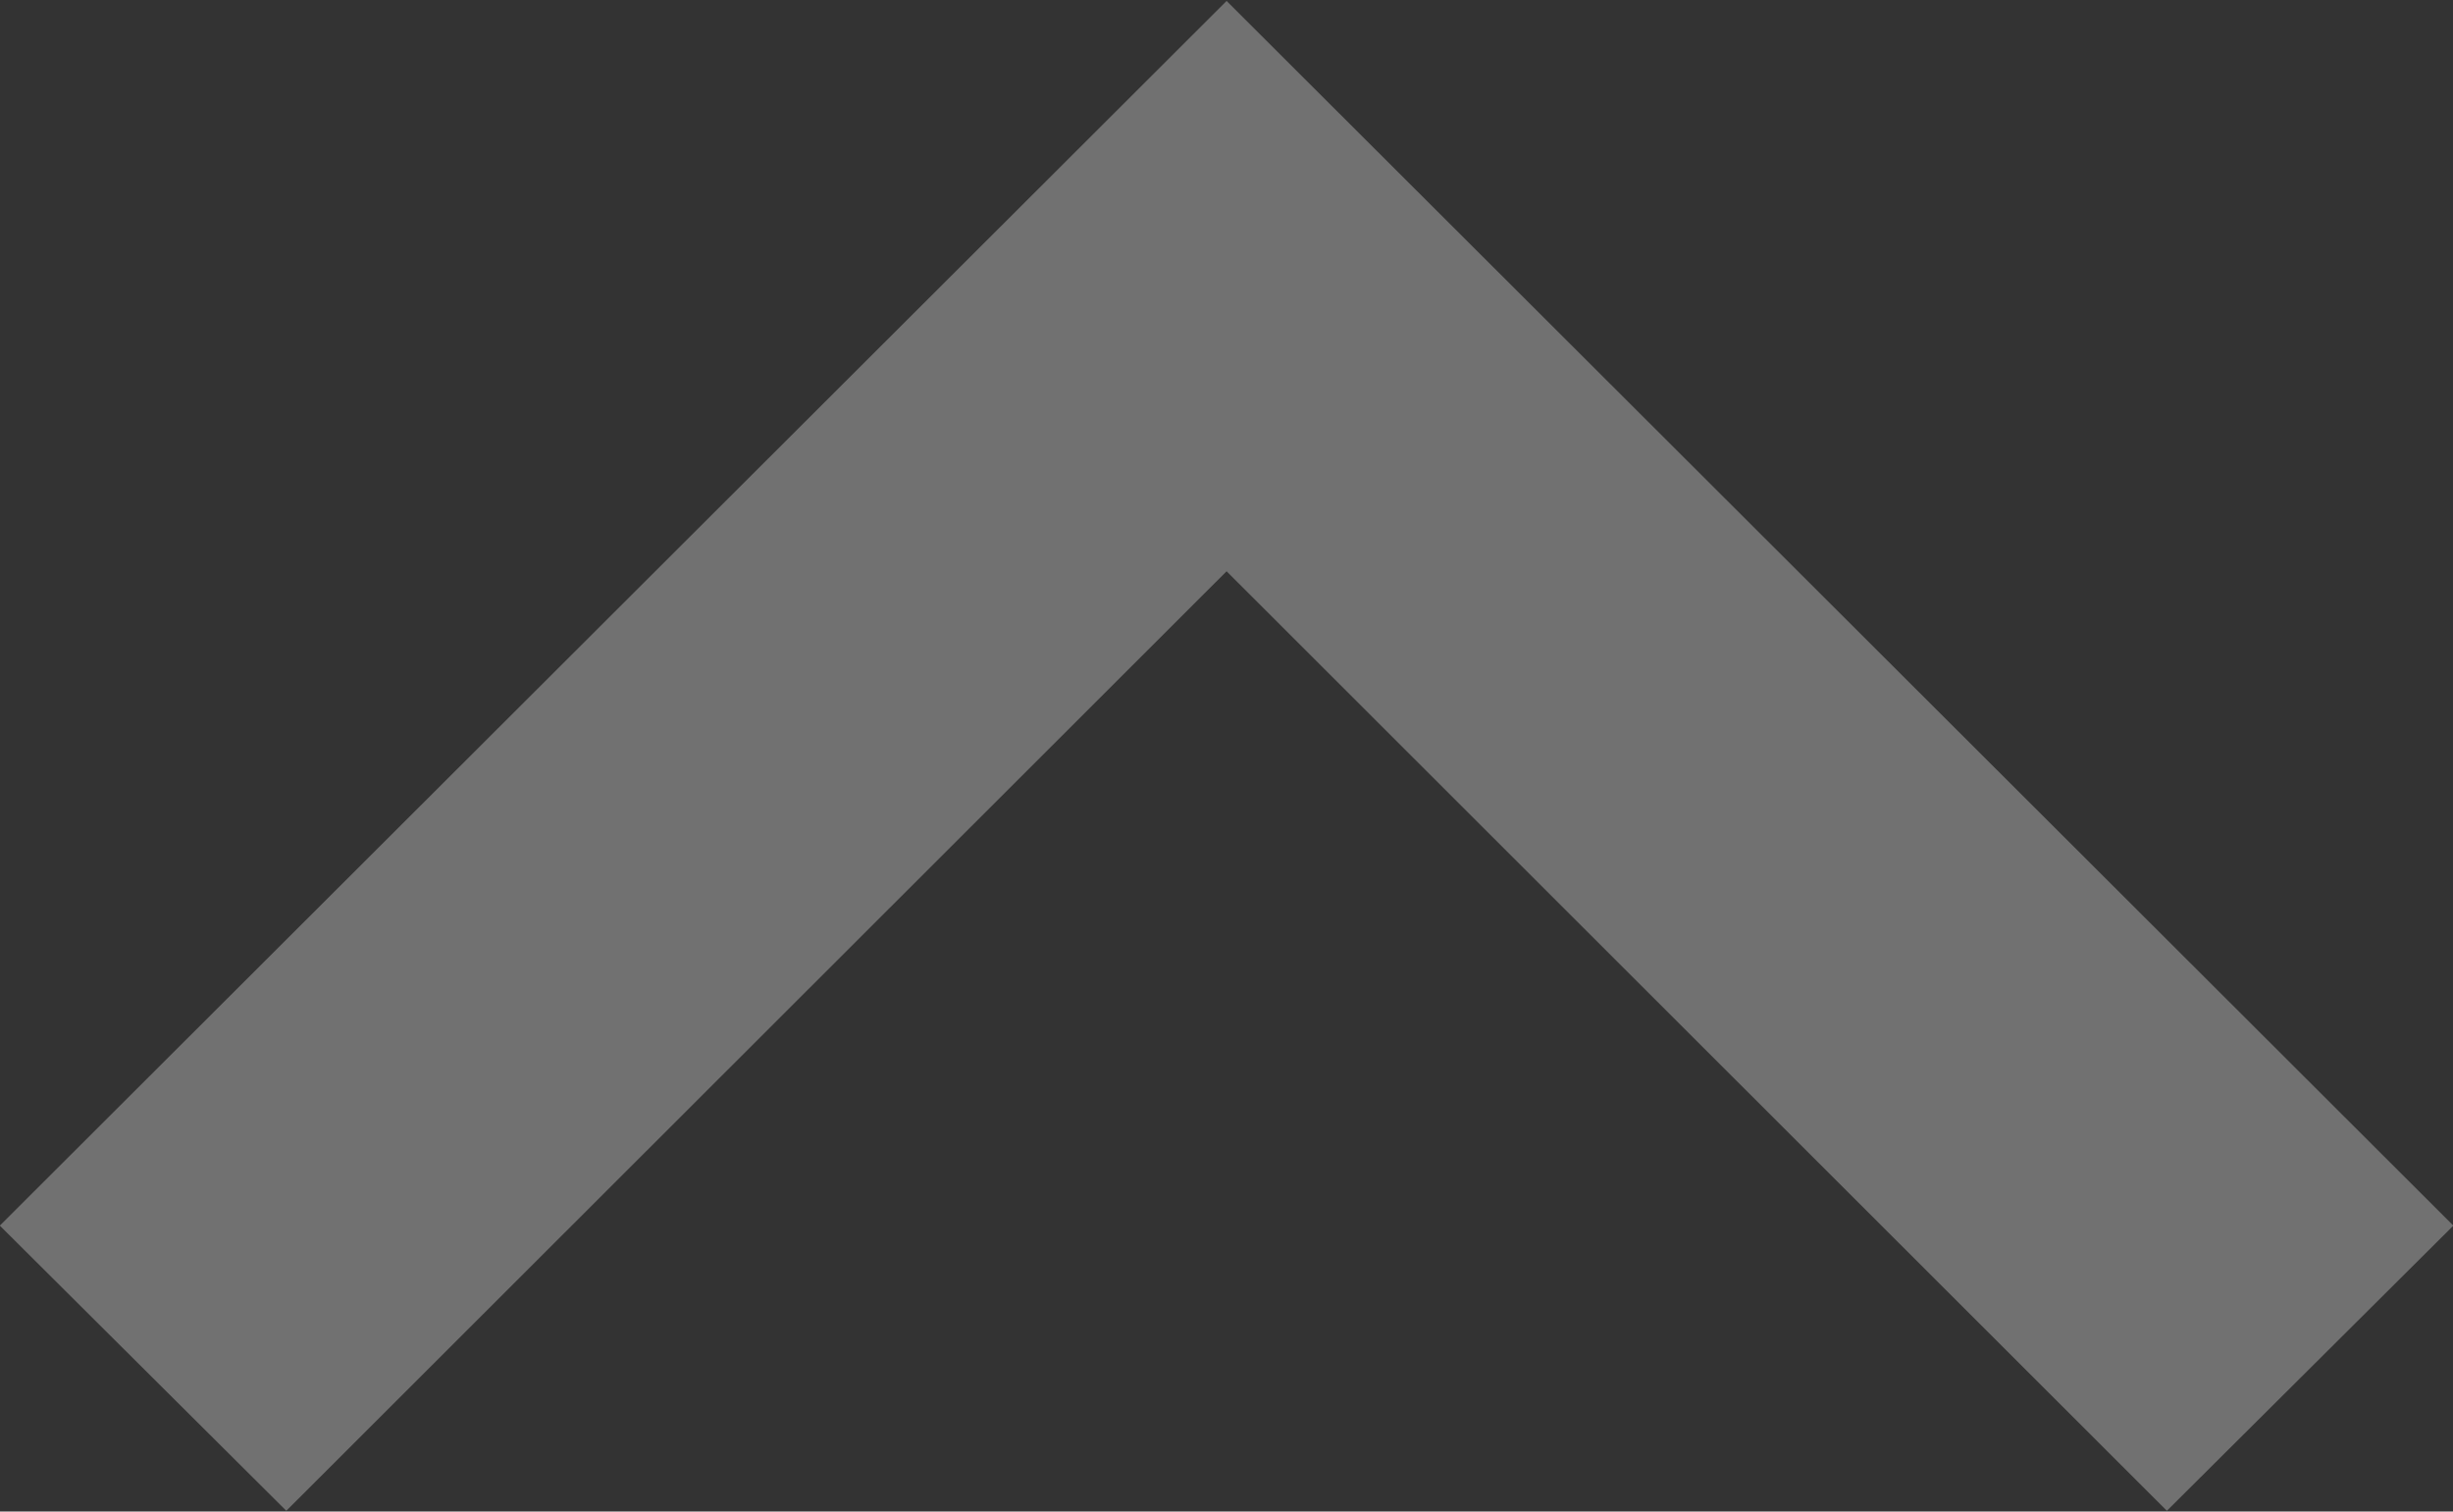
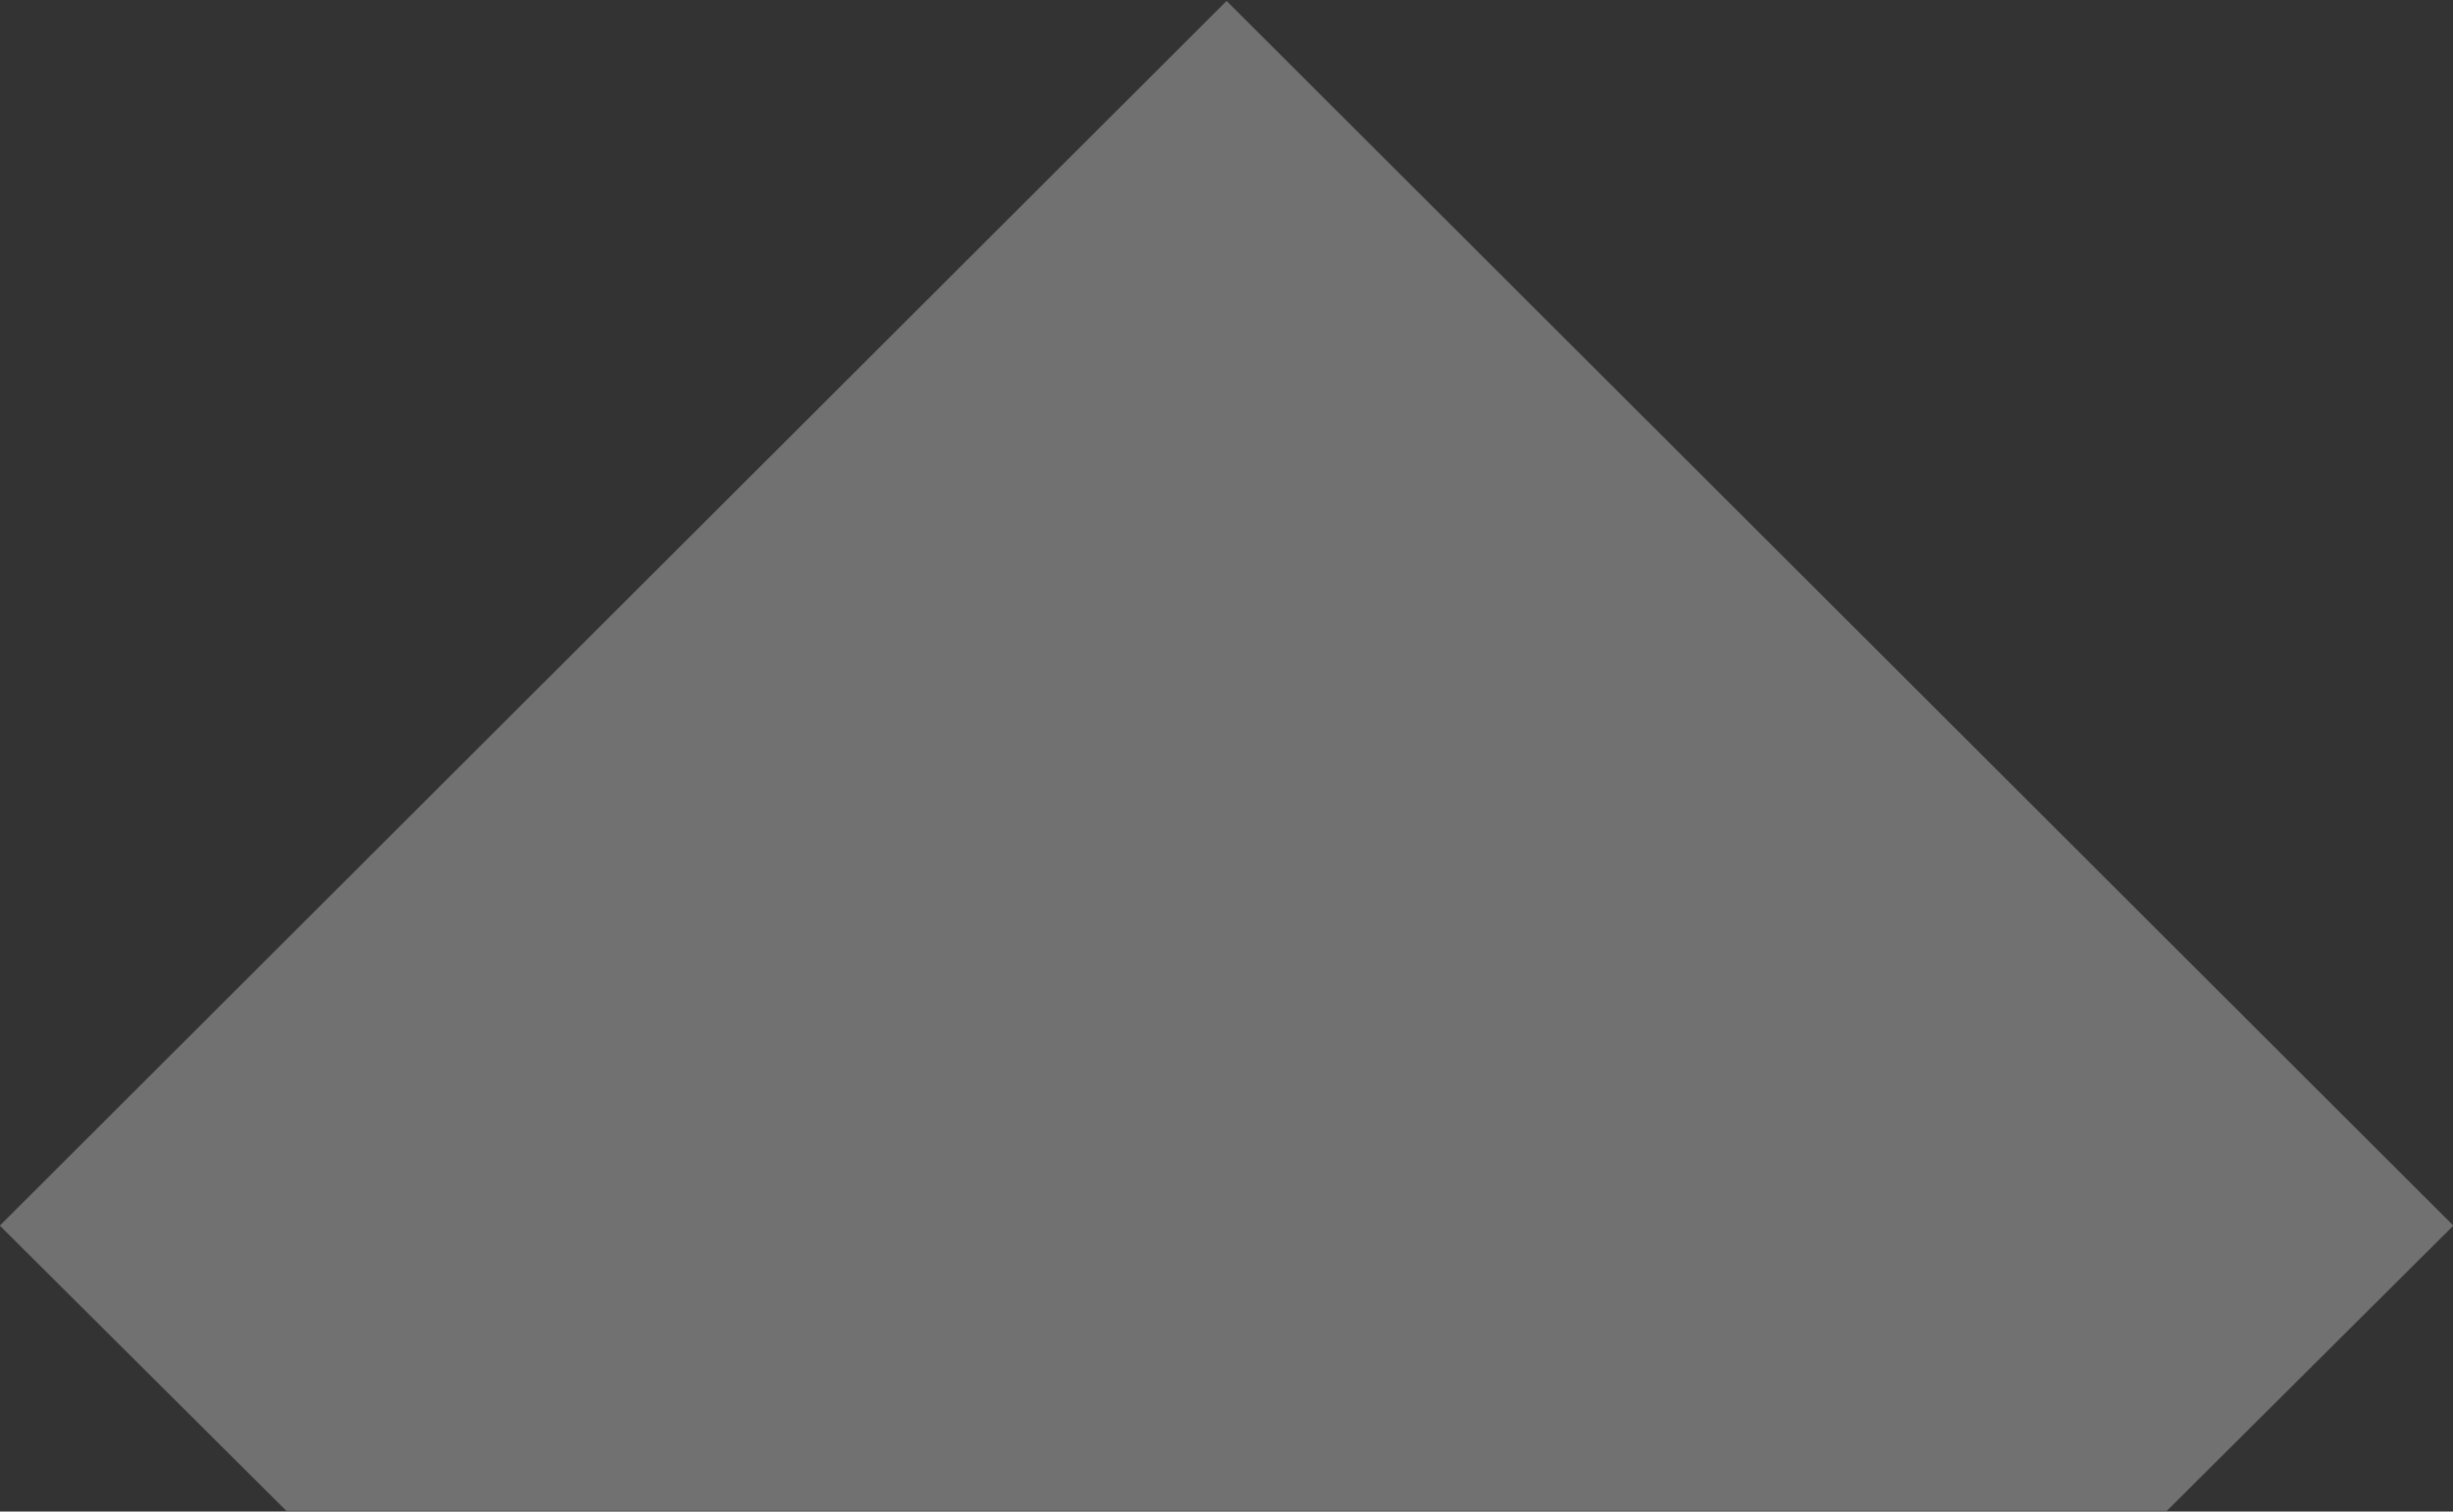
<svg xmlns="http://www.w3.org/2000/svg" width="12.997" height="8.009" viewBox="0 0 12.997 8.009">
  <rect x="0" y="0" width="12.997" height="8.009" fill="#333333" stroke="none" />
-   <path id="Forma_1_copy_6" data-name="Forma 1 copy 6" d="M40,7172.489,41.518,7174l4.982-4.978L51.482,7174,53,7172.489,46.5,7166Z" transform="translate(-40.001 -7165.995)" fill="#fff" opacity="0.302" />
+   <path id="Forma_1_copy_6" data-name="Forma 1 copy 6" d="M40,7172.489,41.518,7174L51.482,7174,53,7172.489,46.5,7166Z" transform="translate(-40.001 -7165.995)" fill="#fff" opacity="0.302" />
</svg>